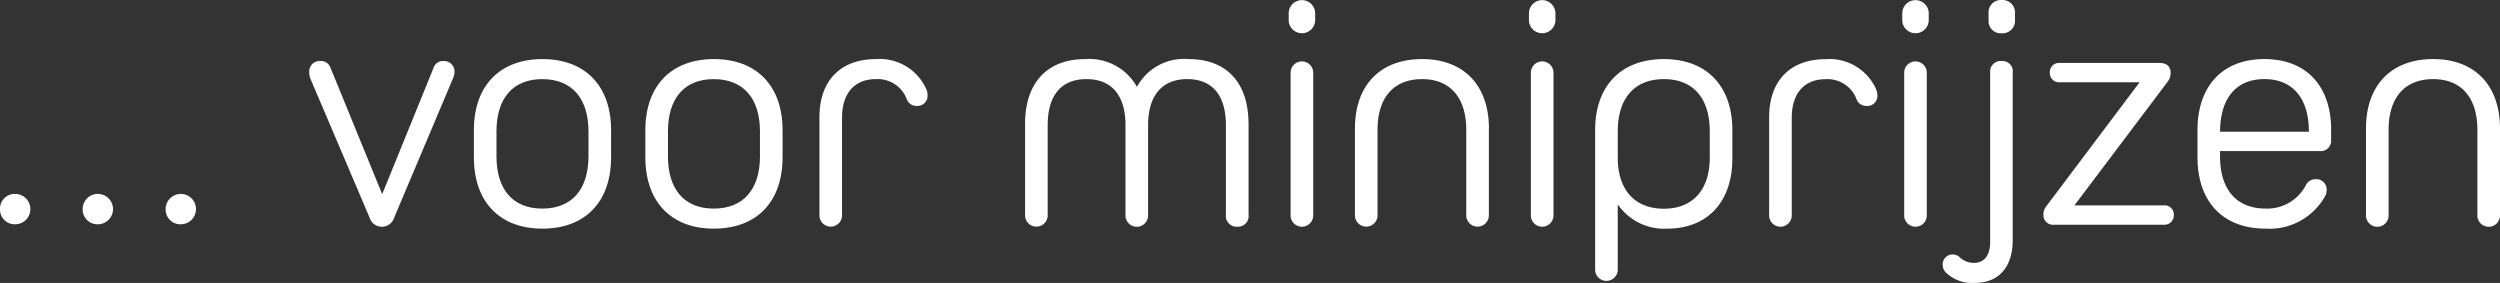
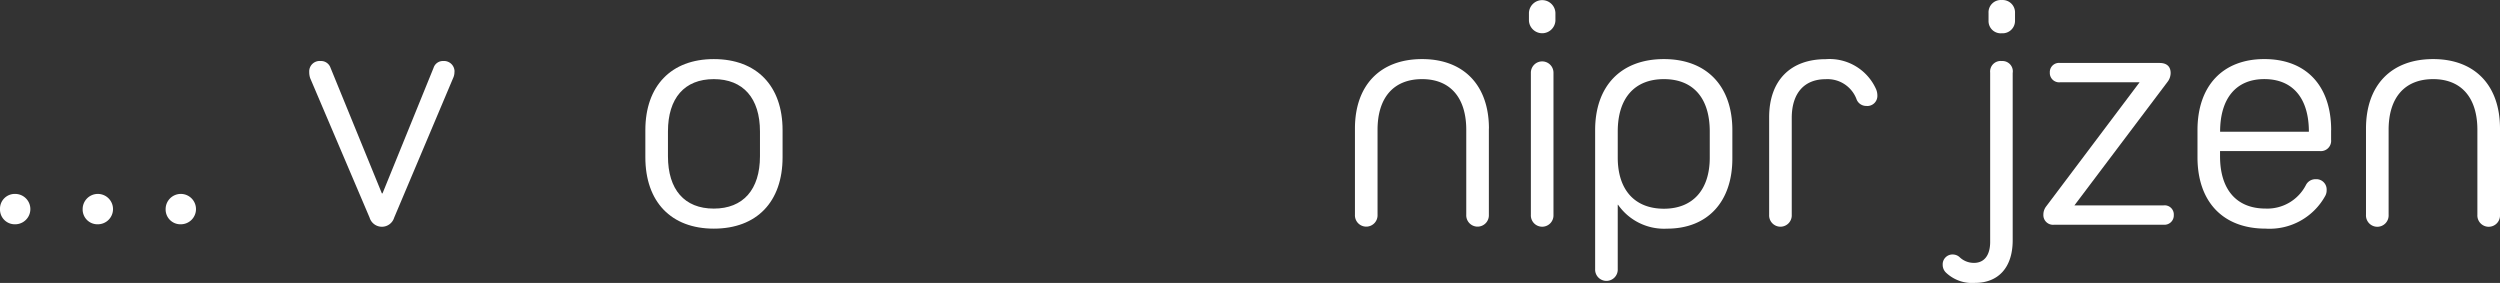
<svg xmlns="http://www.w3.org/2000/svg" width="181.168" height="20.501" viewBox="0 0 181.168 20.501">
  <rect x="0" y="0" width="181.168" height="20.501" fill="#333333" stroke="none" />
  <g id="Gruppe_6241" data-name="Gruppe 6241" transform="translate(-840 -487.561)">
    <path id="Pfad_28" data-name="Pfad 28" d="M0,291.714a1.07,1.07,0,0,1,1.1-1.1,1.1,1.1,0,1,1,0,2.2,1.07,1.07,0,0,1-1.1-1.1m5.99,0a1.1,1.1,0,1,1,1.1,1.1,1.07,1.07,0,0,1-1.1-1.1m6.013,0a1.1,1.1,0,1,1,1.1,1.1,1.07,1.07,0,0,1-1.1-1.1" transform="translate(840 211)" fill="#fff" />
    <path id="Pfad_38" data-name="Pfad 38" d="M32.933,281.756a1.023,1.023,0,0,1-.07.4l-4.3,10.18a.93.93,0,0,1-1.778,0l-4.306-10.109a1.361,1.361,0,0,1-.07-.445.756.756,0,0,1,.819-.8.729.729,0,0,1,.725.493l3.72,9.1h.047l3.7-9.1a.711.711,0,0,1,.7-.493.763.763,0,0,1,.819.772" transform="translate(840 211)" fill="#fff" />
-     <path id="Pfad_39" data-name="Pfad 39" d="M44.284,285.993v1.966c0,3.229-1.872,5.171-4.984,5.171-3.088,0-4.96-1.942-4.96-5.171v-1.966c0-3.206,1.872-5.15,4.96-5.15,3.112,0,4.984,1.944,4.984,5.15m-8.306.093v1.8c0,2.411,1.193,3.791,3.322,3.791s3.346-1.38,3.346-3.791v-1.8c0-2.41-1.217-3.791-3.346-3.791s-3.322,1.381-3.322,3.791" transform="translate(840 211)" fill="#fff" />
    <path id="Pfad_40" data-name="Pfad 40" d="M56.711,285.993v1.966c0,3.229-1.872,5.171-4.984,5.171-3.088,0-4.96-1.942-4.96-5.171v-1.966c0-3.206,1.872-5.15,4.96-5.15,3.112,0,4.984,1.944,4.984,5.15m-8.306.093v1.8c0,2.411,1.193,3.791,3.322,3.791s3.346-1.38,3.346-3.791v-1.8c0-2.41-1.217-3.791-3.346-3.791s-3.322,1.381-3.322,3.791" transform="translate(840 211)" fill="#fff" />
-     <path id="Pfad_41" data-name="Pfad 41" d="M66.448,284.237a.749.749,0,0,1-.749-.515,2.242,2.242,0,0,0-2.223-1.427c-1.544,0-2.456,1.007-2.456,2.809v7.02a.82.82,0,1,1-1.638,0v-7.067c0-2.667,1.543-4.213,4.094-4.213a3.688,3.688,0,0,1,3.649,2.177,1.172,1.172,0,0,1,.094.468.73.73,0,0,1-.771.748" transform="translate(840 211)" fill="#fff" />
-     <path id="Pfad_42" data-name="Pfad 42" d="M90.48,285.524v6.6a.77.77,0,0,1-.8.865.781.781,0,0,1-.842-.865v-6.482c0-2.178-.983-3.348-2.808-3.348-1.8,0-2.831,1.17-2.831,3.348v6.482a.82.82,0,1,1-1.637,0v-6.482c0-2.178-1.006-3.348-2.831-3.348s-2.808,1.17-2.808,3.348v6.482a.82.82,0,1,1-1.638,0v-6.6c0-2.972,1.615-4.68,4.352-4.68a3.963,3.963,0,0,1,3.743,1.989h.024a3.876,3.876,0,0,1,3.744-1.989c2.737,0,4.328,1.708,4.328,4.68" transform="translate(840 211)" fill="#fff" />
-     <path id="Pfad_43" data-name="Pfad 43" d="M95.306,277.5v.562a.961.961,0,0,1-1.919,0V277.5a.96.96,0,0,1,1.919,0m-.141,4.33v10.3a.82.82,0,1,1-1.638,0v-10.3a.819.819,0,1,1,1.638,0" transform="translate(840 211)" fill="#fff" />
    <path id="Pfad_44" data-name="Pfad 44" d="M107.894,285.876v6.248a.82.82,0,1,1-1.638,0v-6.155c0-2.34-1.17-3.674-3.2-3.674-2.059,0-3.229,1.334-3.229,3.674v6.155a.82.82,0,1,1-1.638,0v-6.248c0-3.136,1.825-5.033,4.867-5.033,3.018,0,4.843,1.9,4.843,5.033" transform="translate(840 211)" fill="#fff" />
    <path id="Pfad_45" data-name="Pfad 45" d="M112.717,277.5v.562a.961.961,0,0,1-1.919,0V277.5a.96.96,0,0,1,1.919,0m-.141,4.33v10.3a.82.82,0,1,1-1.638,0v-10.3a.819.819,0,1,1,1.638,0" transform="translate(840 211)" fill="#fff" />
    <path id="Pfad_46" data-name="Pfad 46" d="M125.539,285.993v2.059c0,3.136-1.8,5.078-4.726,5.078a4.06,4.06,0,0,1-3.557-1.732h-.023v4.658a.82.82,0,1,1-1.638,0V285.993c0-3.206,1.872-5.15,4.984-5.15,3.088,0,4.96,1.944,4.96,5.15m-1.638.093c0-2.41-1.193-3.791-3.322-3.791s-3.346,1.381-3.346,3.791v1.9c0,2.316,1.216,3.7,3.346,3.7,2.1,0,3.322-1.38,3.322-3.7Z" transform="translate(840 211)" fill="#fff" />
    <path id="Pfad_47" data-name="Pfad 47" d="M135.275,284.237a.747.747,0,0,1-.748-.515A2.243,2.243,0,0,0,132.3,282.3c-1.545,0-2.457,1.007-2.457,2.809v7.02a.82.82,0,1,1-1.638,0v-7.067c0-2.667,1.544-4.213,4.1-4.213a3.69,3.69,0,0,1,3.65,2.177,1.187,1.187,0,0,1,.093.468.731.731,0,0,1-.772.748" transform="translate(840 211)" fill="#fff" />
-     <path id="Pfad_48" data-name="Pfad 48" d="M139.77,277.5v.562a.961.961,0,0,1-1.919,0V277.5a.96.96,0,0,1,1.919,0m-.141,4.33v10.3a.82.82,0,1,1-1.638,0v-10.3a.819.819,0,1,1,1.638,0" transform="translate(840 211)" fill="#fff" />
    <path id="Pfad_49" data-name="Pfad 49" d="M145.854,281.827v12.146c0,1.988-1.052,3.089-2.738,3.089a2.746,2.746,0,0,1-2.1-.749.777.777,0,0,1-.234-.562.712.712,0,0,1,.749-.748.745.745,0,0,1,.468.186,1.486,1.486,0,0,0,1.053.422c.748,0,1.17-.563,1.17-1.521V281.827a.764.764,0,0,1,.842-.843.751.751,0,0,1,.795.843m.164-4.33v.562a.9.9,0,0,1-.959.913.885.885,0,0,1-.96-.913V277.5a.891.891,0,0,1,.96-.936.9.9,0,0,1,.959.936" transform="translate(840 211)" fill="#fff" />
    <path id="Pfad_50" data-name="Pfad 50" d="M156.781,291.445a.664.664,0,0,1,.748.7.676.676,0,0,1-.748.7h-7.909a.7.7,0,0,1-.794-.725.974.974,0,0,1,.209-.61l6.763-8.986h-5.756a.676.676,0,0,1-.749-.7.666.666,0,0,1,.749-.7H156.5c.515,0,.8.258.8.727a1.062,1.062,0,0,1-.234.655l-6.739,8.939Z" transform="translate(840 211)" fill="#fff" />
    <path id="Pfad_51" data-name="Pfad 51" d="M168.928,285.992v.7a.744.744,0,0,1-.8.818H160.88v.374c0,2.411,1.192,3.791,3.3,3.791a3.145,3.145,0,0,0,2.925-1.708.772.772,0,0,1,.7-.42.748.748,0,0,1,.8.794.813.813,0,0,1-.093.4,4.6,4.6,0,0,1-4.329,2.388c-3.088,0-4.937-1.943-4.937-5.172v-1.966c0-3.205,1.825-5.149,4.844-5.149,3.042,0,4.843,1.944,4.843,5.149m-1.615.117c0-2.433-1.17-3.815-3.228-3.815-2.035,0-3.205,1.382-3.205,3.815Z" transform="translate(840 211)" fill="#fff" />
    <path id="Pfad_52" data-name="Pfad 52" d="M181.168,285.876v6.248a.821.821,0,1,1-1.639,0v-6.155c0-2.34-1.17-3.674-3.205-3.674-2.058,0-3.228,1.334-3.228,3.674v6.155a.821.821,0,1,1-1.639,0v-6.248c0-3.136,1.825-5.033,4.867-5.033,3.019,0,4.844,1.9,4.844,5.033" transform="translate(840 211)" fill="#fff" />
  </g>
</svg>